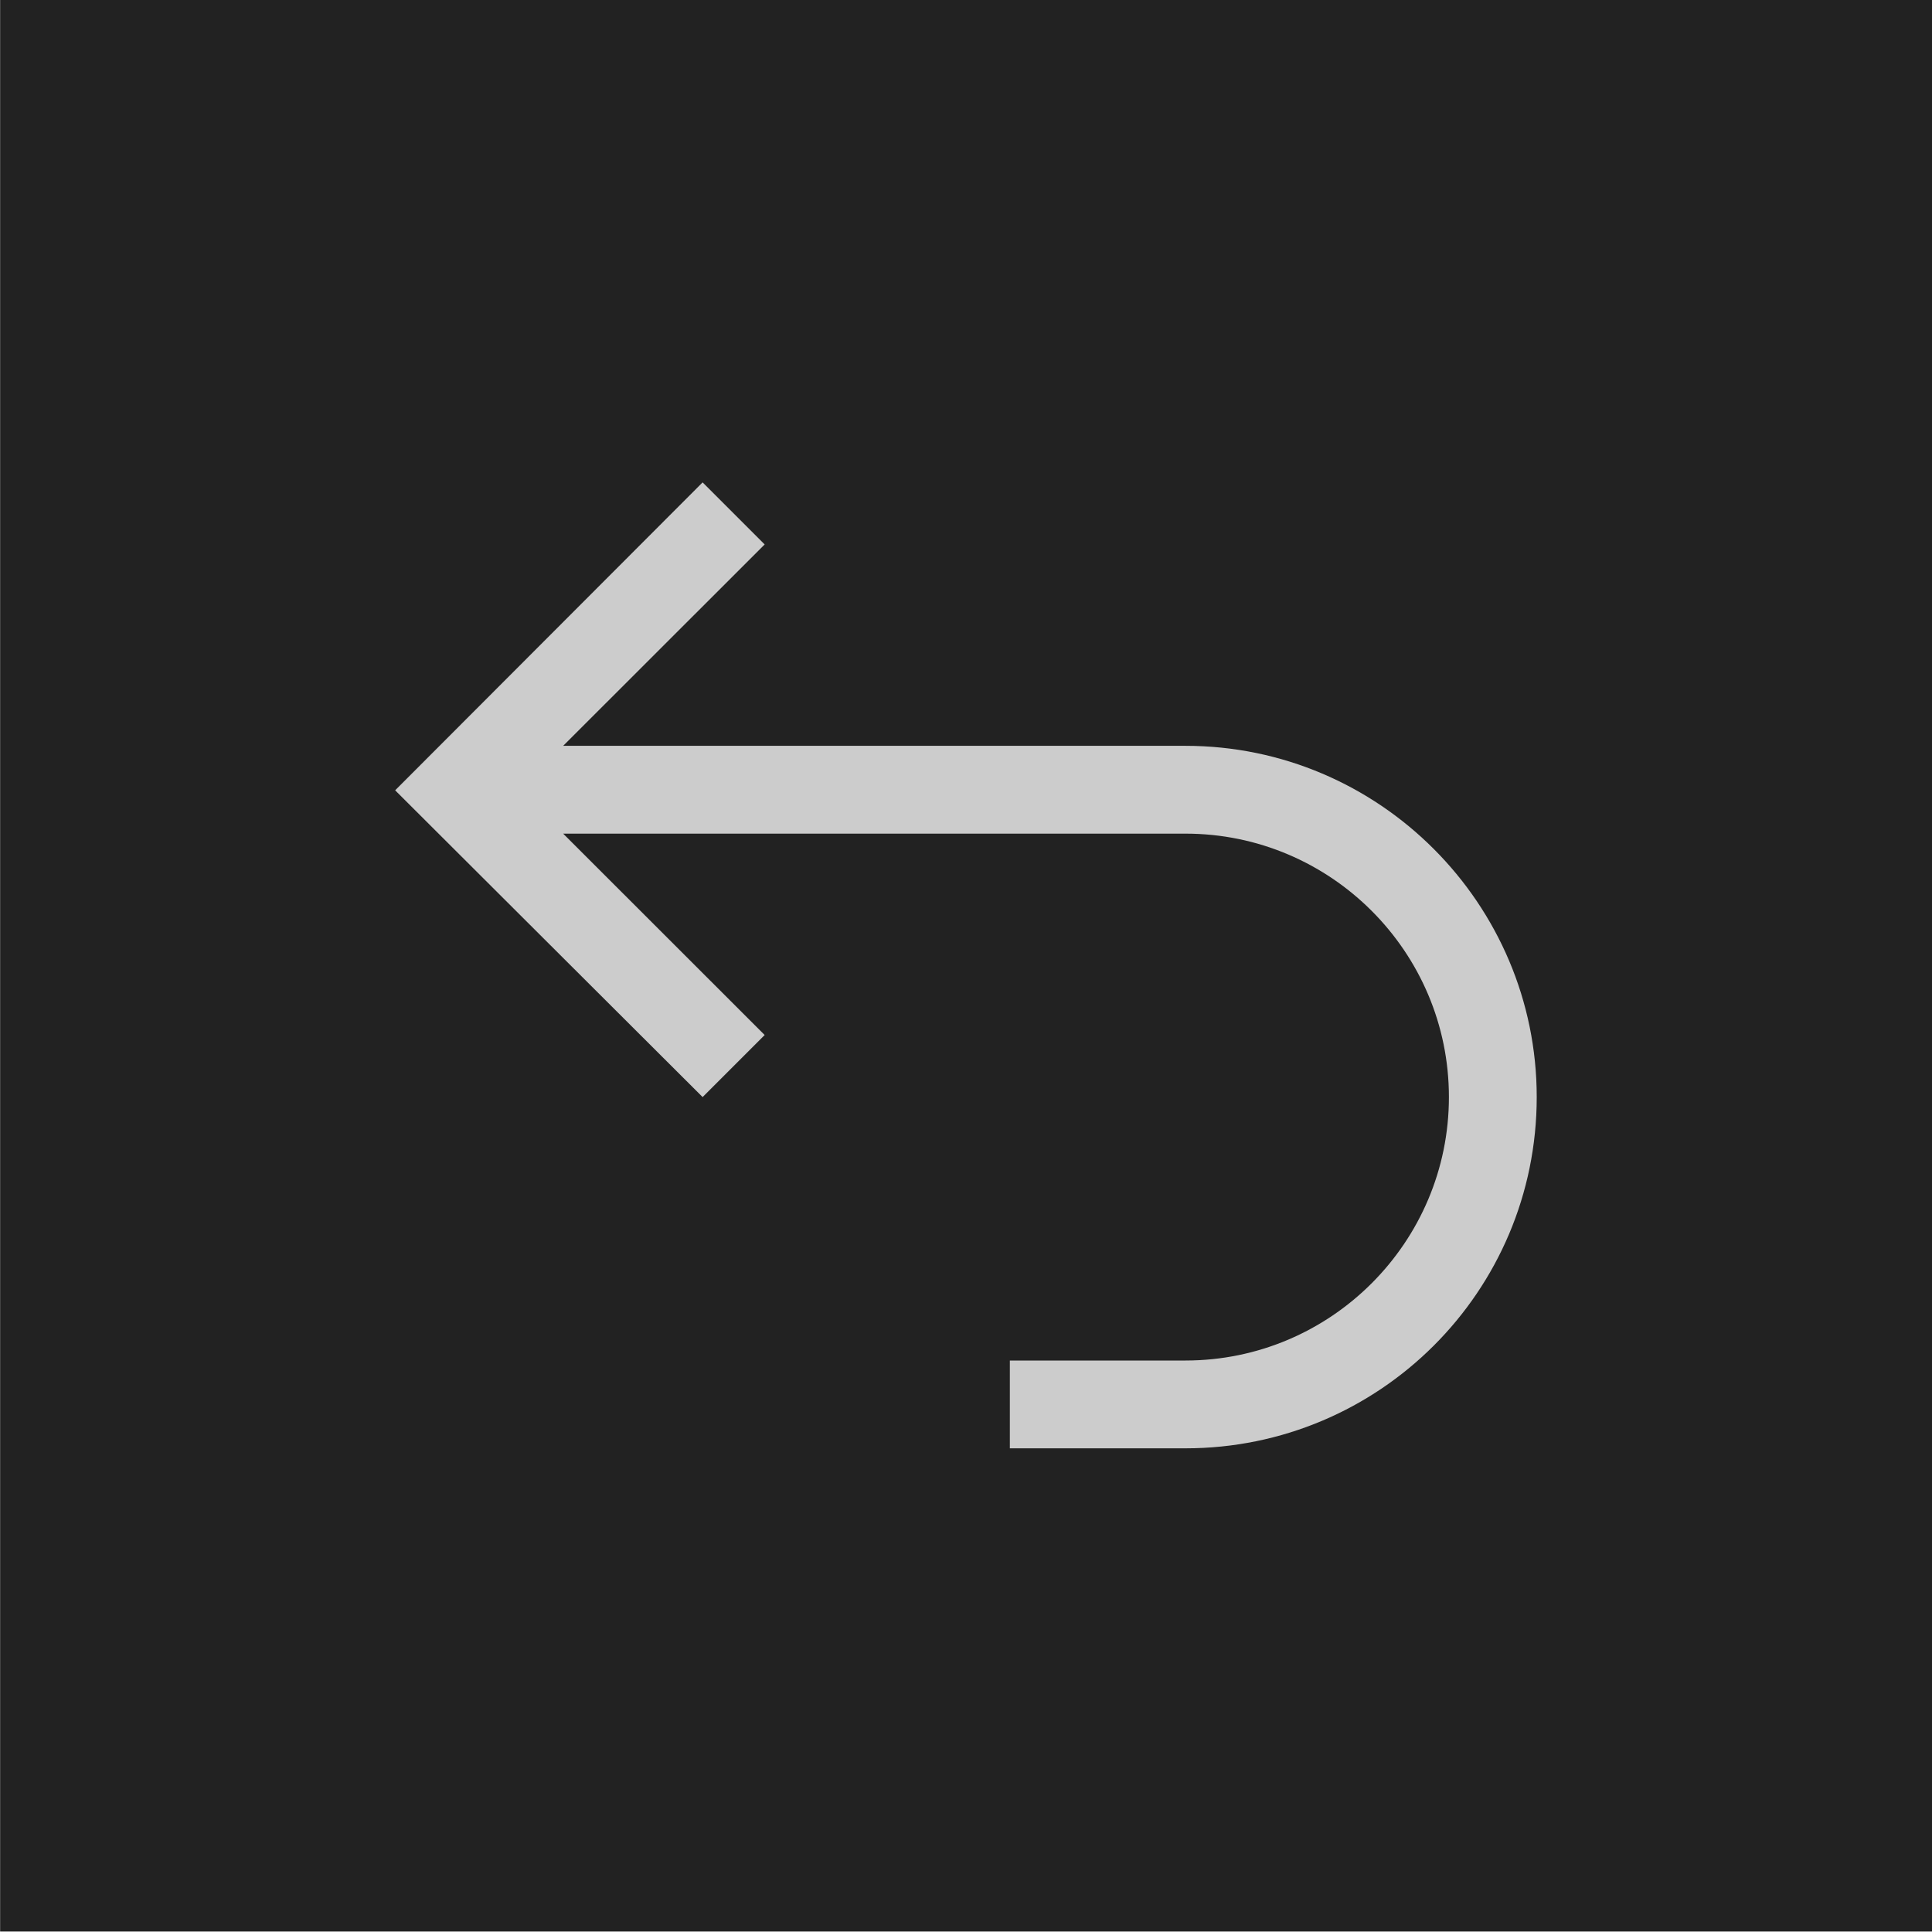
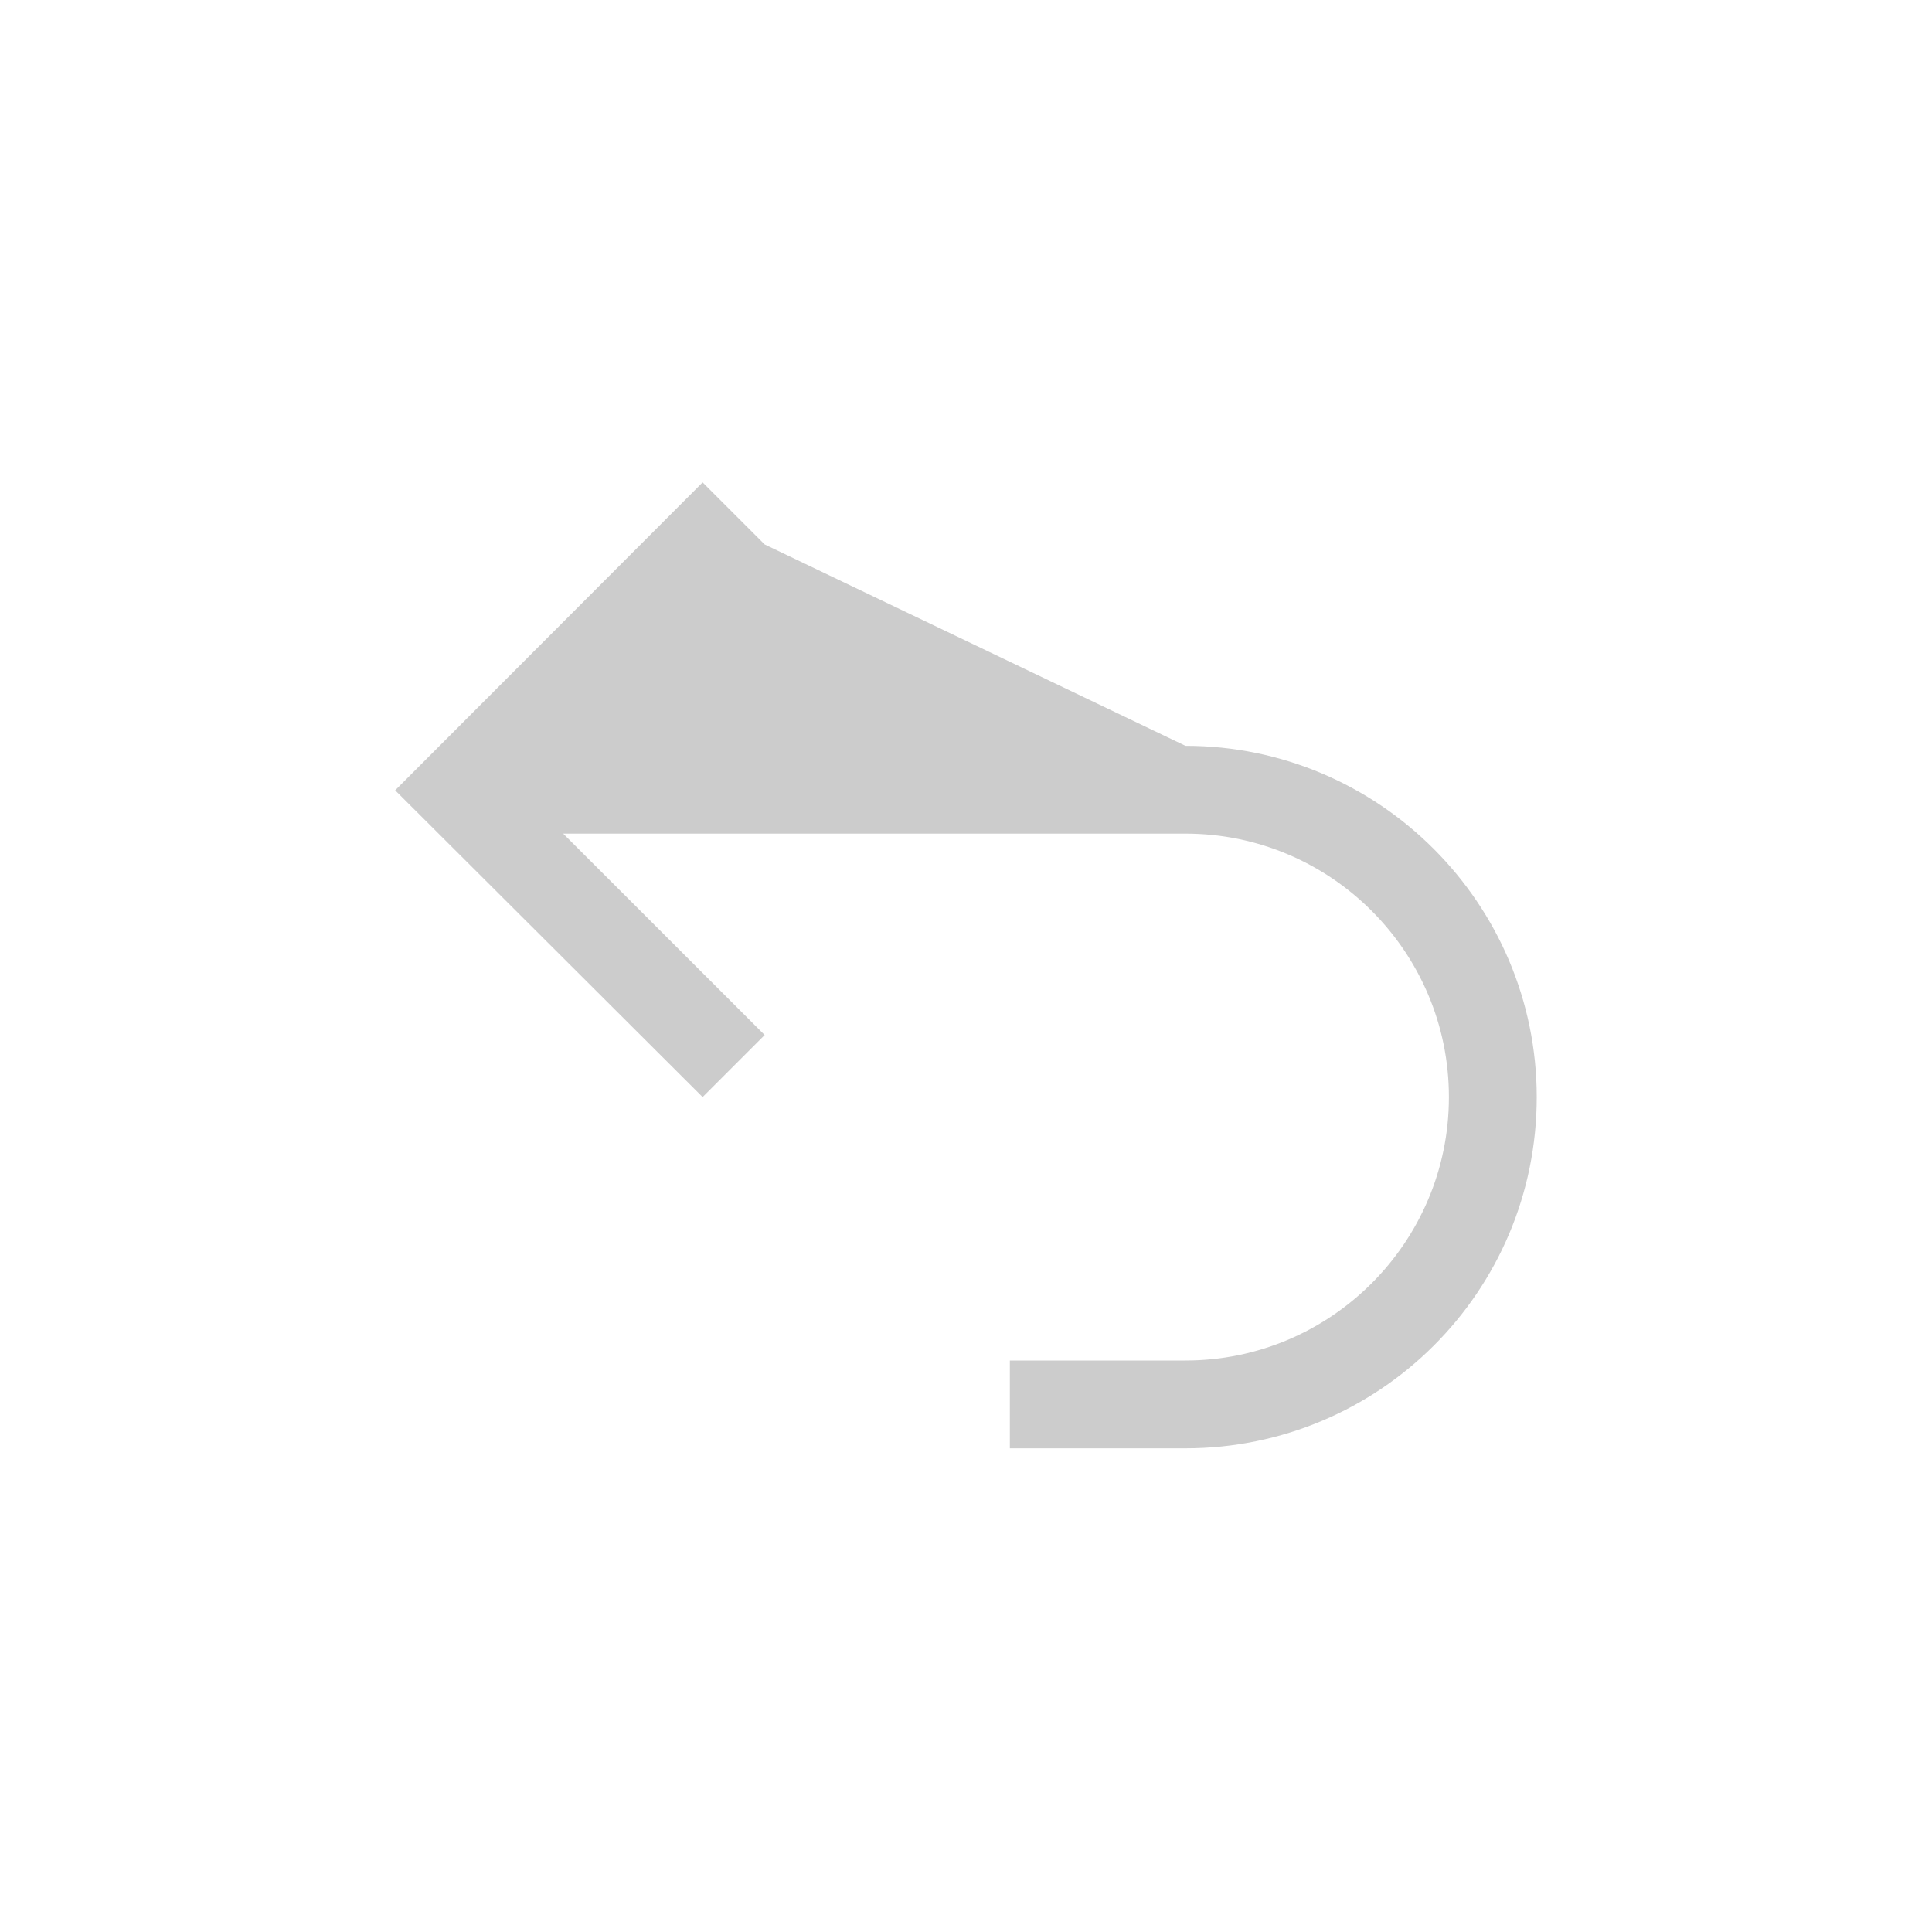
<svg xmlns="http://www.w3.org/2000/svg" fill="none" fill-rule="evenodd" stroke="black" stroke-width="0.501" stroke-linejoin="bevel" stroke-miterlimit="10" font-family="Times New Roman" font-size="16" style="font-variant-ligatures:none" version="1.1" overflow="visible" width="16.501pt" height="16.501pt" viewBox="185.992 -1384.15 16.501 16.501">
  <defs>
    </defs>
  <g id="Layer 1" transform="scale(1 -1)">
-     <rect x="185.993" y="1367.653" width="16.501" height="16.501" fill="#222222" stroke-linecap="round" stroke-width="0.066" stroke="none" stroke-linejoin="miter" />
-     <path d="M 194.617,1371.78 L 194.617,1372.53 L 196.117,1372.53 C 197.359,1372.53 198.367,1373.54 198.367,1374.78 C 198.367,1376.02 197.359,1377.03 196.117,1377.03 L 190.802,1377.03 L 192.523,1375.31 L 191.993,1374.78 L 189.367,1377.4 L 191.993,1380.03 L 192.523,1379.5 L 190.802,1377.78 L 196.117,1377.78 C 197.773,1377.78 199.117,1376.43 199.117,1374.78 C 199.117,1373.12 197.773,1371.78 196.117,1371.78 L 194.617,1371.78 Z" fill="#cccccc" stroke="none" stroke-width="0.25" stroke-linejoin="miter" marker-start="none" marker-end="none" />
+     <path d="M 194.617,1371.78 L 194.617,1372.53 L 196.117,1372.53 C 197.359,1372.53 198.367,1373.54 198.367,1374.78 C 198.367,1376.02 197.359,1377.03 196.117,1377.03 L 190.802,1377.03 L 192.523,1375.31 L 191.993,1374.78 L 189.367,1377.4 L 191.993,1380.03 L 192.523,1379.5 L 196.117,1377.78 C 197.773,1377.78 199.117,1376.43 199.117,1374.78 C 199.117,1373.12 197.773,1371.78 196.117,1371.78 L 194.617,1371.78 Z" fill="#cccccc" stroke="none" stroke-width="0.25" stroke-linejoin="miter" marker-start="none" marker-end="none" />
  </g>
</svg>